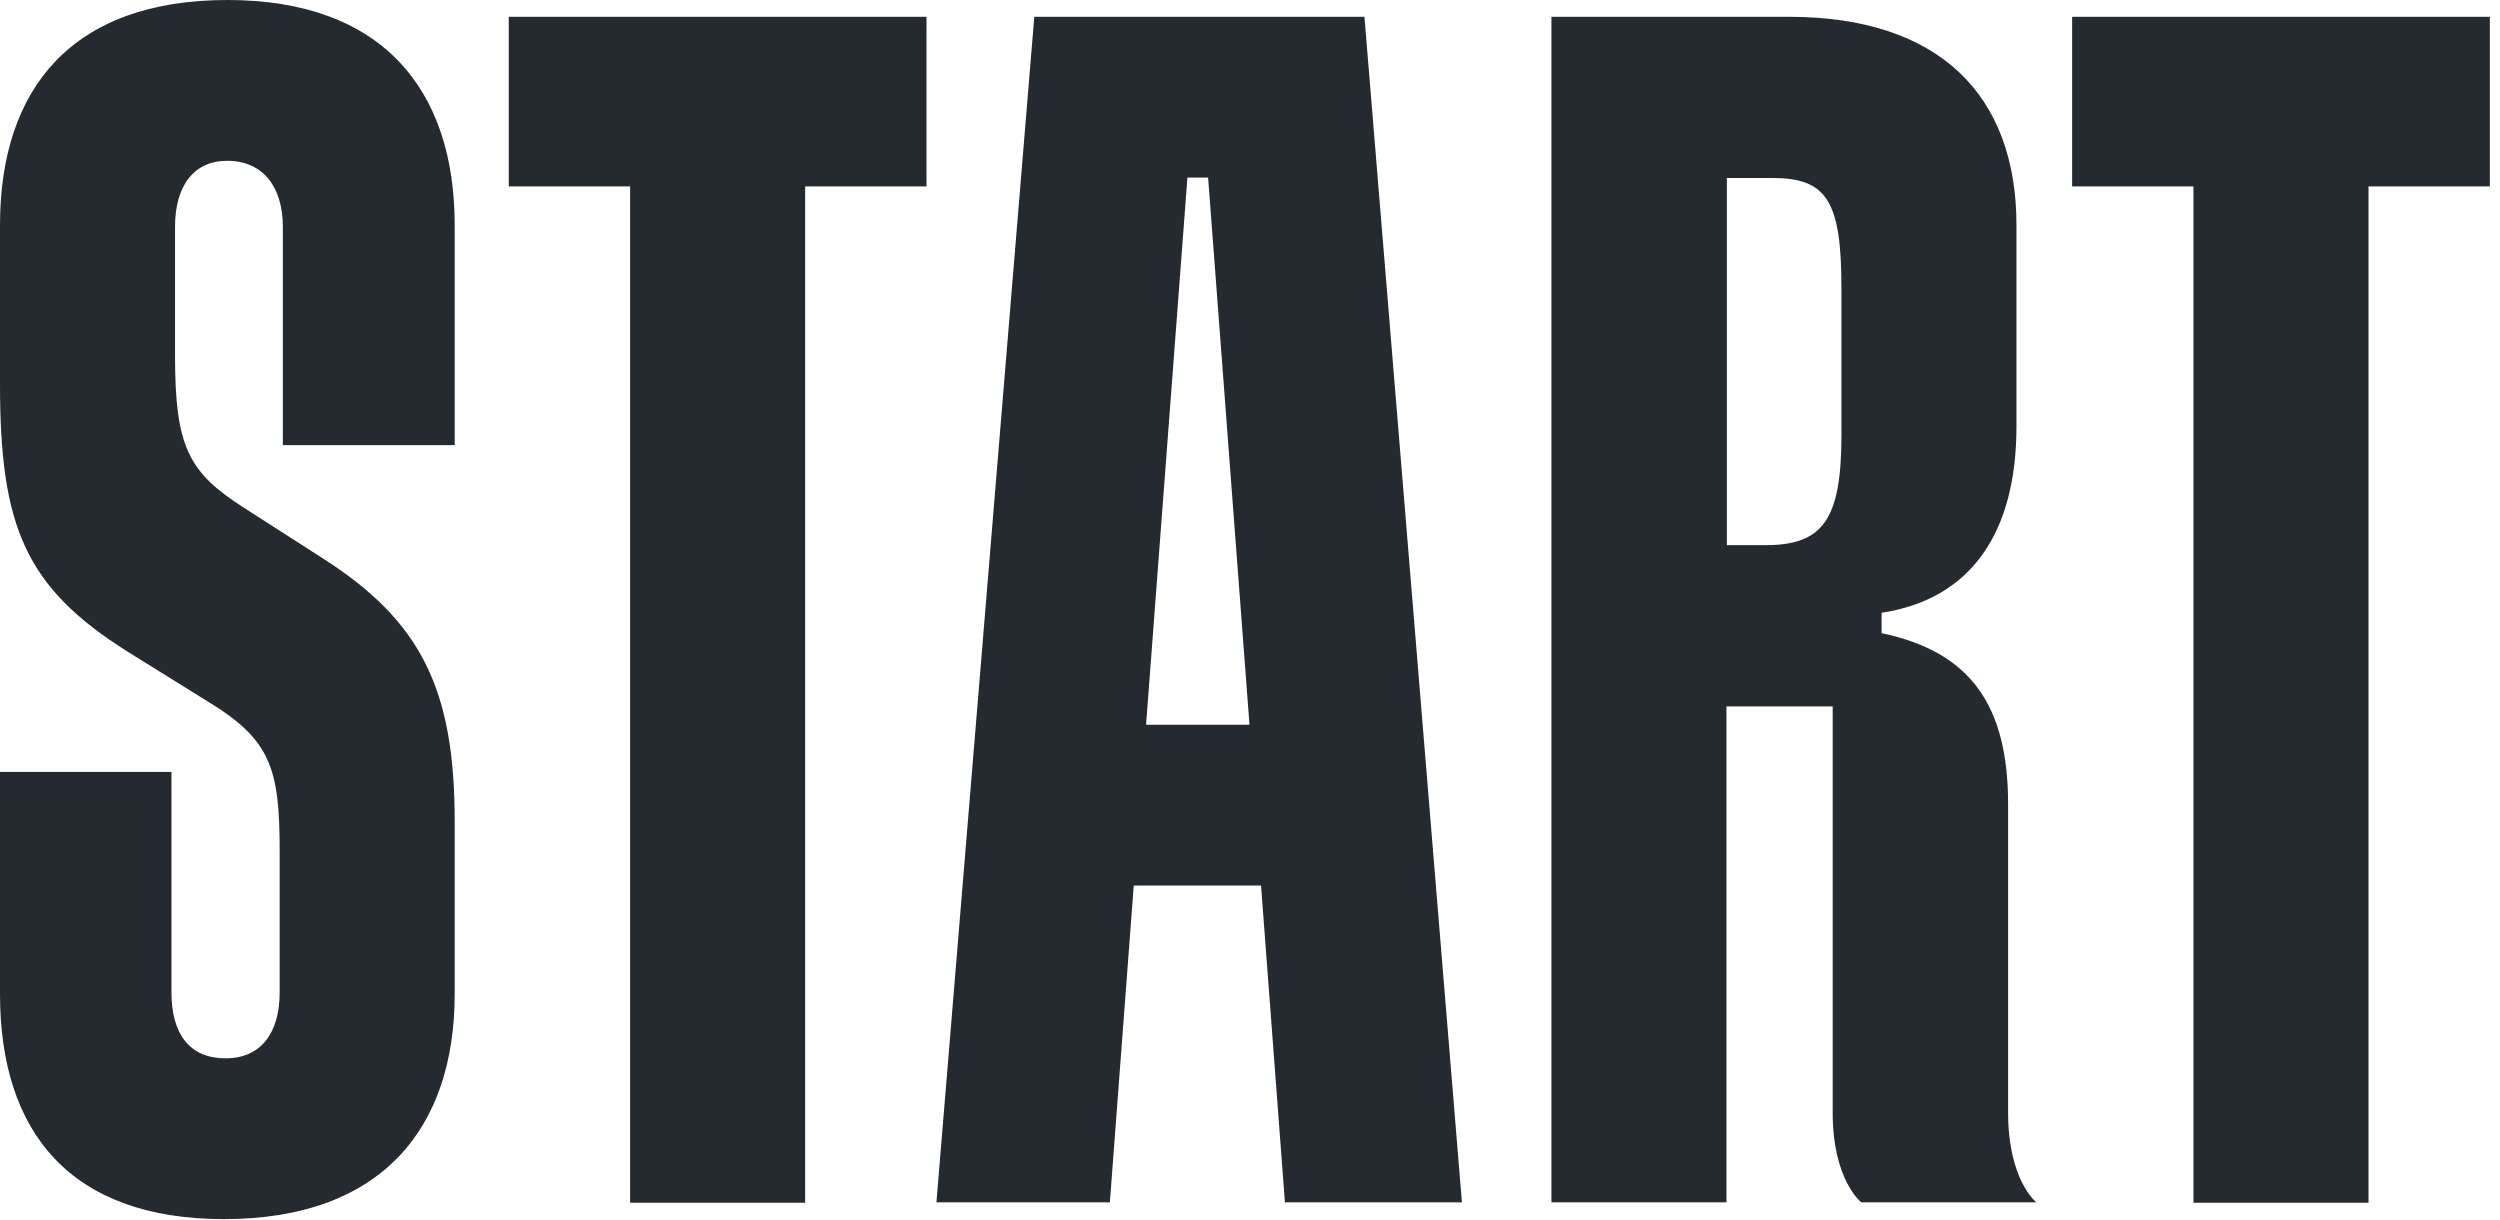
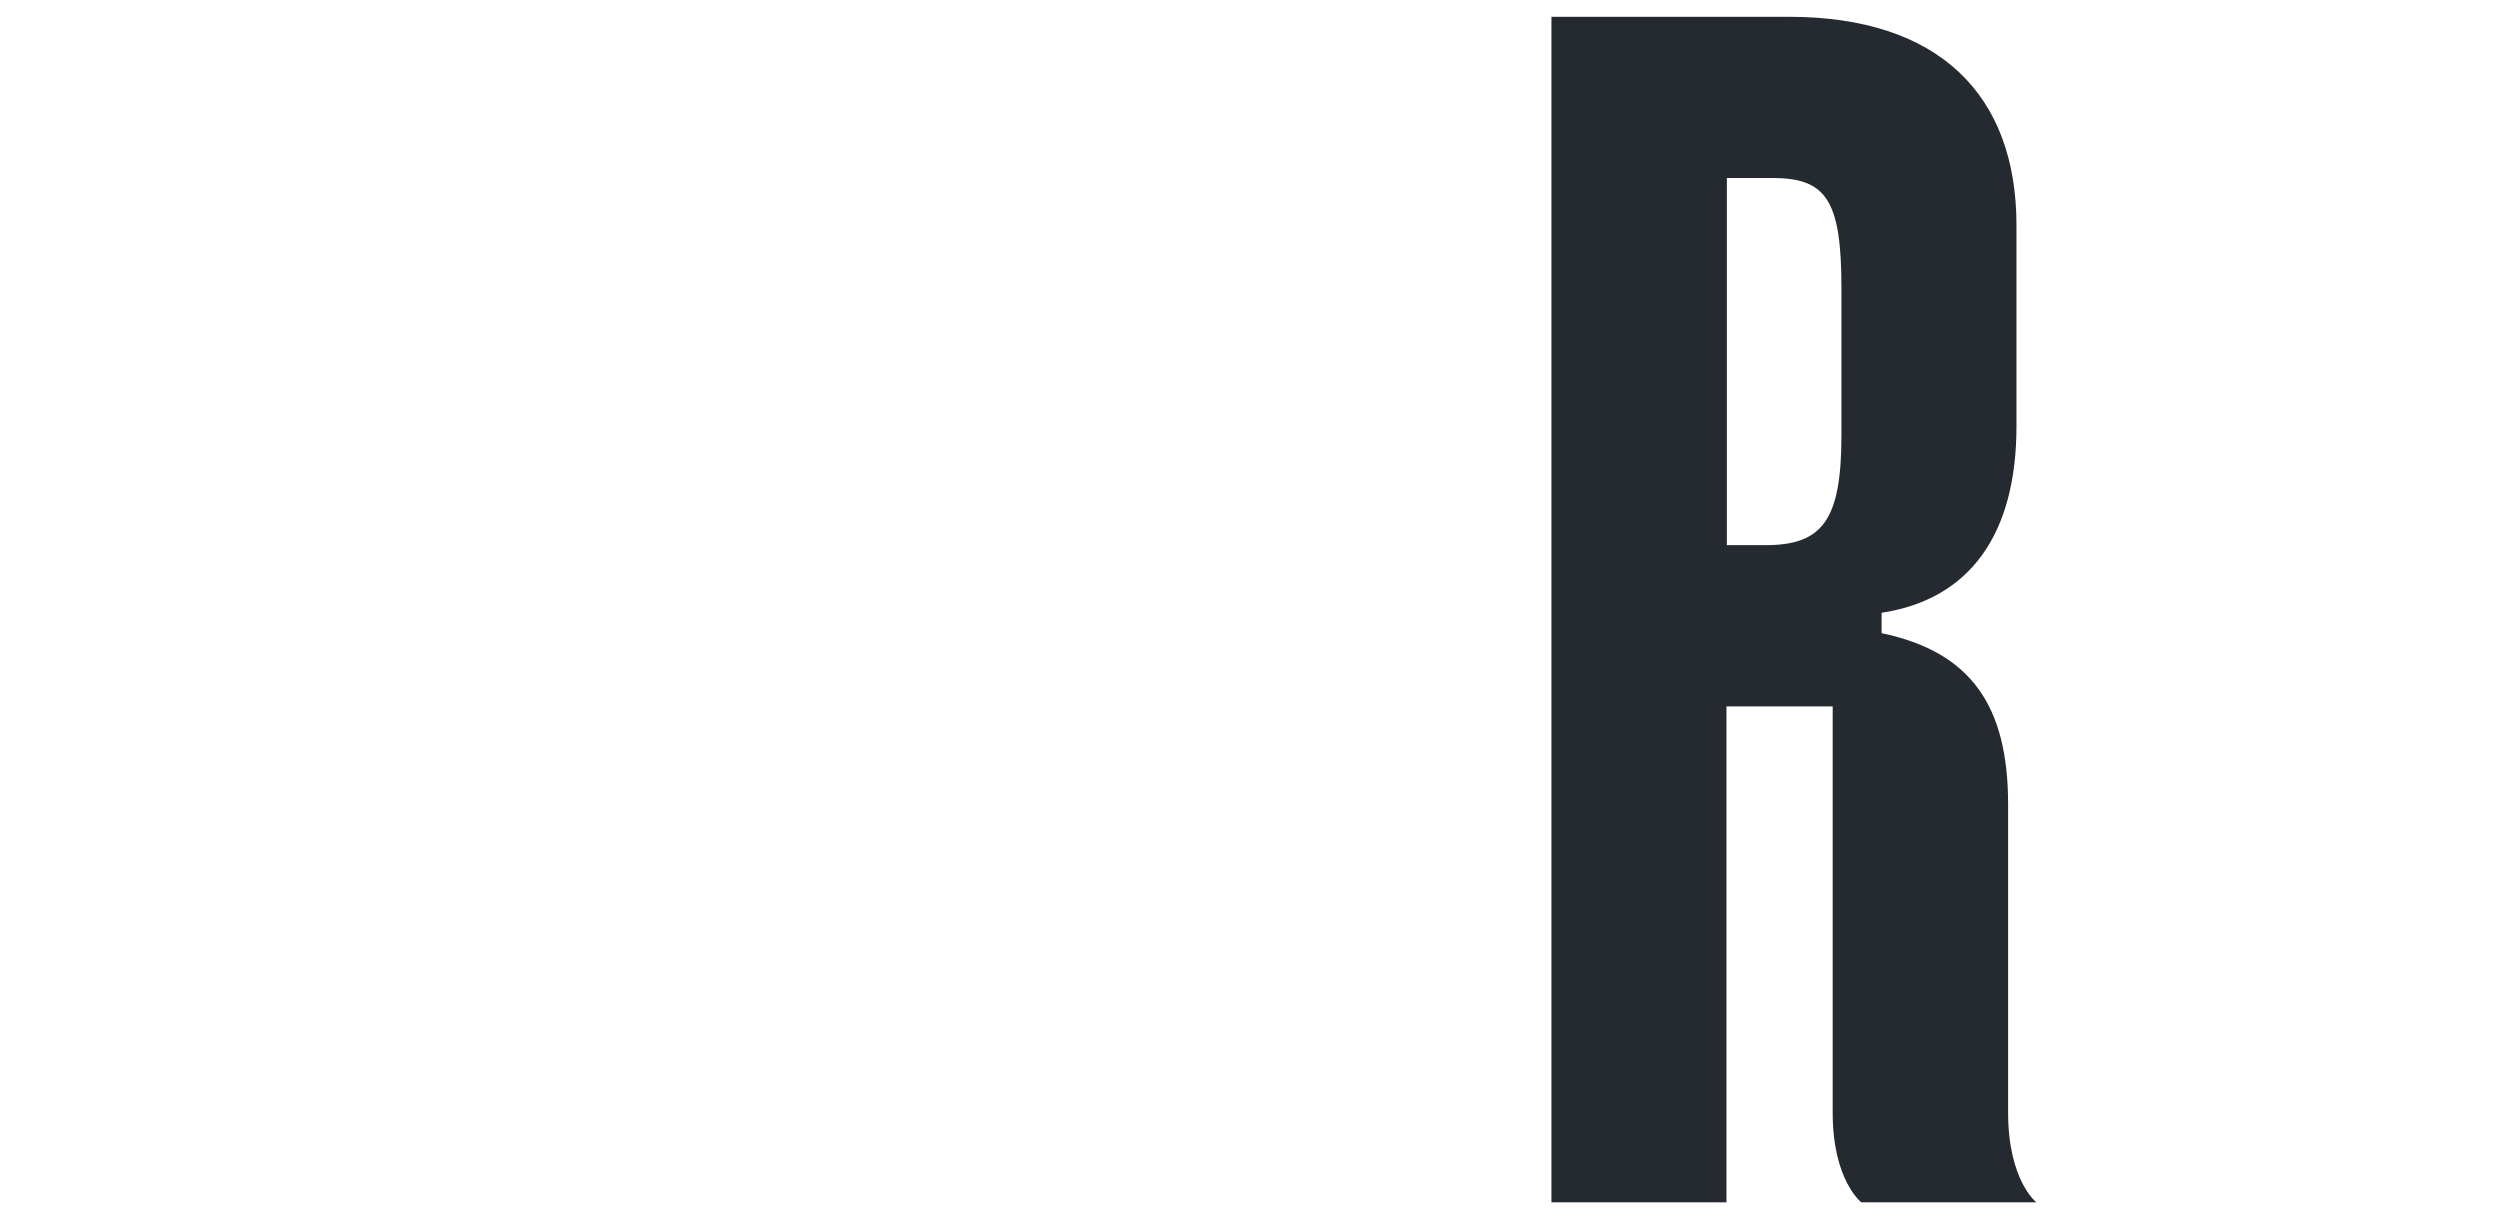
<svg xmlns="http://www.w3.org/2000/svg" xmlns:ns1="http://sodipodi.sourceforge.net/DTD/sodipodi-0.dtd" xmlns:ns2="http://www.inkscape.org/namespaces/inkscape" width="82" height="40" viewBox="0 0 82 40" fill="none" version="1.1" id="svg19" ns1:docname="logo_rebranding_white.svg" ns2:version="1.1.2 (b8e25be833, 2022-02-05)">
  <ns1:namedview id="namedview21" pagecolor="#ffffff" bordercolor="#666666" borderopacity="1.0" ns2:pageshadow="2" ns2:pageopacity="0.0" ns2:pagecheckerboard="0" showgrid="false" ns2:zoom="13.243902" ns2:cx="41" ns2:cy="20.009208" ns2:window-width="1920" ns2:window-height="1017" ns2:window-x="-8" ns2:window-y="-8" ns2:window-maximized="1" ns2:current-layer="svg19" />
  <g clip-path="url(#clip0)" id="g12">
-     <path d="M7.463 0C2.375 0 0 2.886 0 7.386V12.607C0 17.278 0.835 19.272 4.201 21.384L6.798 22.998C8.899 24.27 9.173 25.215 9.173 27.944V32.548C9.173 33.886 8.559 34.713 7.398 34.713C6.237 34.713 5.624 33.939 5.624 32.548V25.32H0V32.601C0 37.153 2.323 39.987 7.346 39.987C12.539 39.987 14.914 36.983 14.914 32.601V26.933C14.914 22.604 13.805 20.374 10.608 18.327L8.011 16.661C6.185 15.494 5.741 14.667 5.741 11.663V7.439C5.741 6.1 6.354 5.274 7.45 5.274C8.612 5.274 9.277 6.113 9.277 7.439V14.601H14.914V7.386C14.914 2.939 12.539 0 7.463 0Z" fill="white" id="path2" style="fill:#252930;fill-opacity:1" />
-     <path d="M16.688 6.114H20.668V39.449H26.409V6.114H30.389V0.551H16.688V6.114Z" fill="white" id="path4" style="fill:#252930;fill-opacity:1" />
-     <path d="M67.966 0.551V6.114H71.946V39.449H77.687V6.114H81.667V0.551H67.966Z" fill="white" id="path6" style="fill:#252930;fill-opacity:1" />
-     <path d="M33.925 0.551L30.715 39.436H36.404L37.187 29.046H41.362L42.145 39.436H47.951L44.754 0.551H33.925ZM37.591 23.772L38.948 5.825H39.626L40.983 23.772H37.591Z" fill="white" id="path8" style="fill:#252930;fill-opacity:1" />
    <path d="M65.866 36.498V26.383C65.866 23.155 64.652 21.384 61.717 20.768V20.099C64.639 19.653 66.14 17.488 66.14 13.985V7.386C66.14 3.109 63.595 0.551 58.676 0.551H50.887V39.436H56.628V23.169H60.112V36.498C60.112 38.715 61.051 39.436 61.051 39.436H66.792C66.805 39.449 65.866 38.728 65.866 36.498ZM60.399 14.274C60.399 17.055 59.785 17.881 57.907 17.881H56.641V5.838H58.128C59.903 5.838 60.399 6.56 60.399 9.446V14.274Z" fill="white" id="path10" style="fill:#252930;fill-opacity:1" />
  </g>
  <defs id="defs17">
    <clipPath id="clip0">
      <rect width="81.667" height="40" fill="white" id="rect14" />
    </clipPath>
  </defs>
</svg>